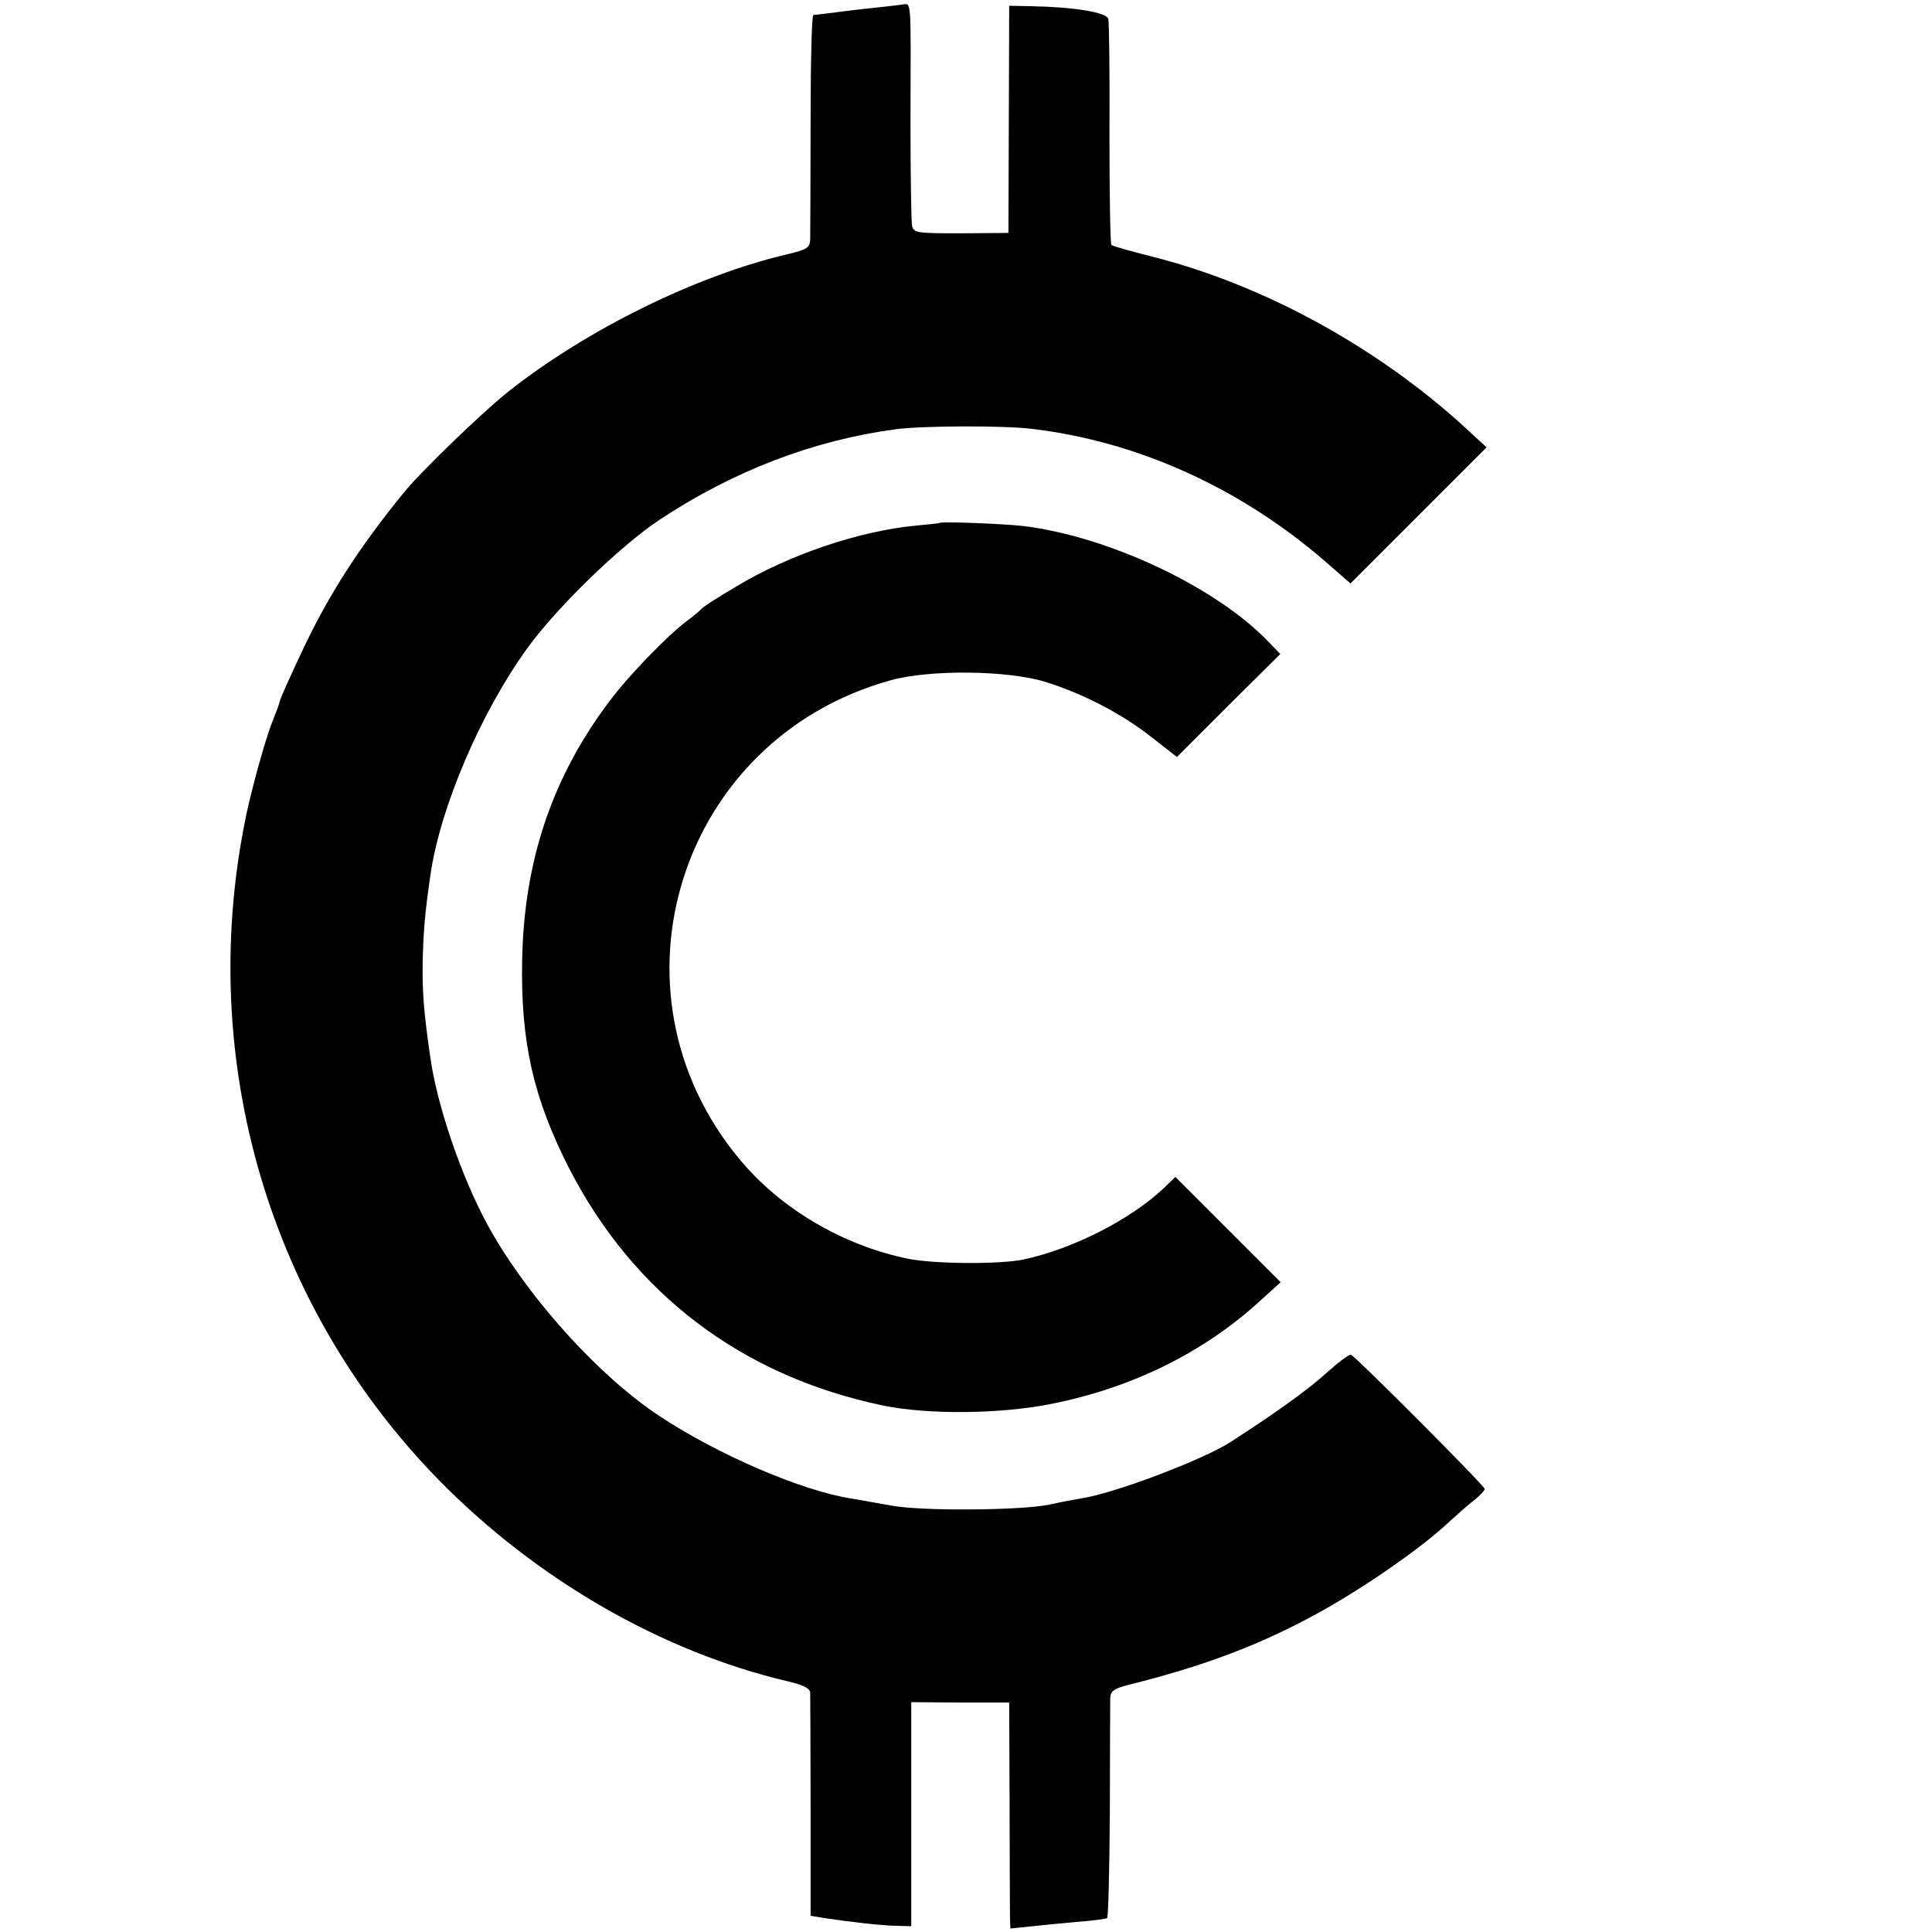
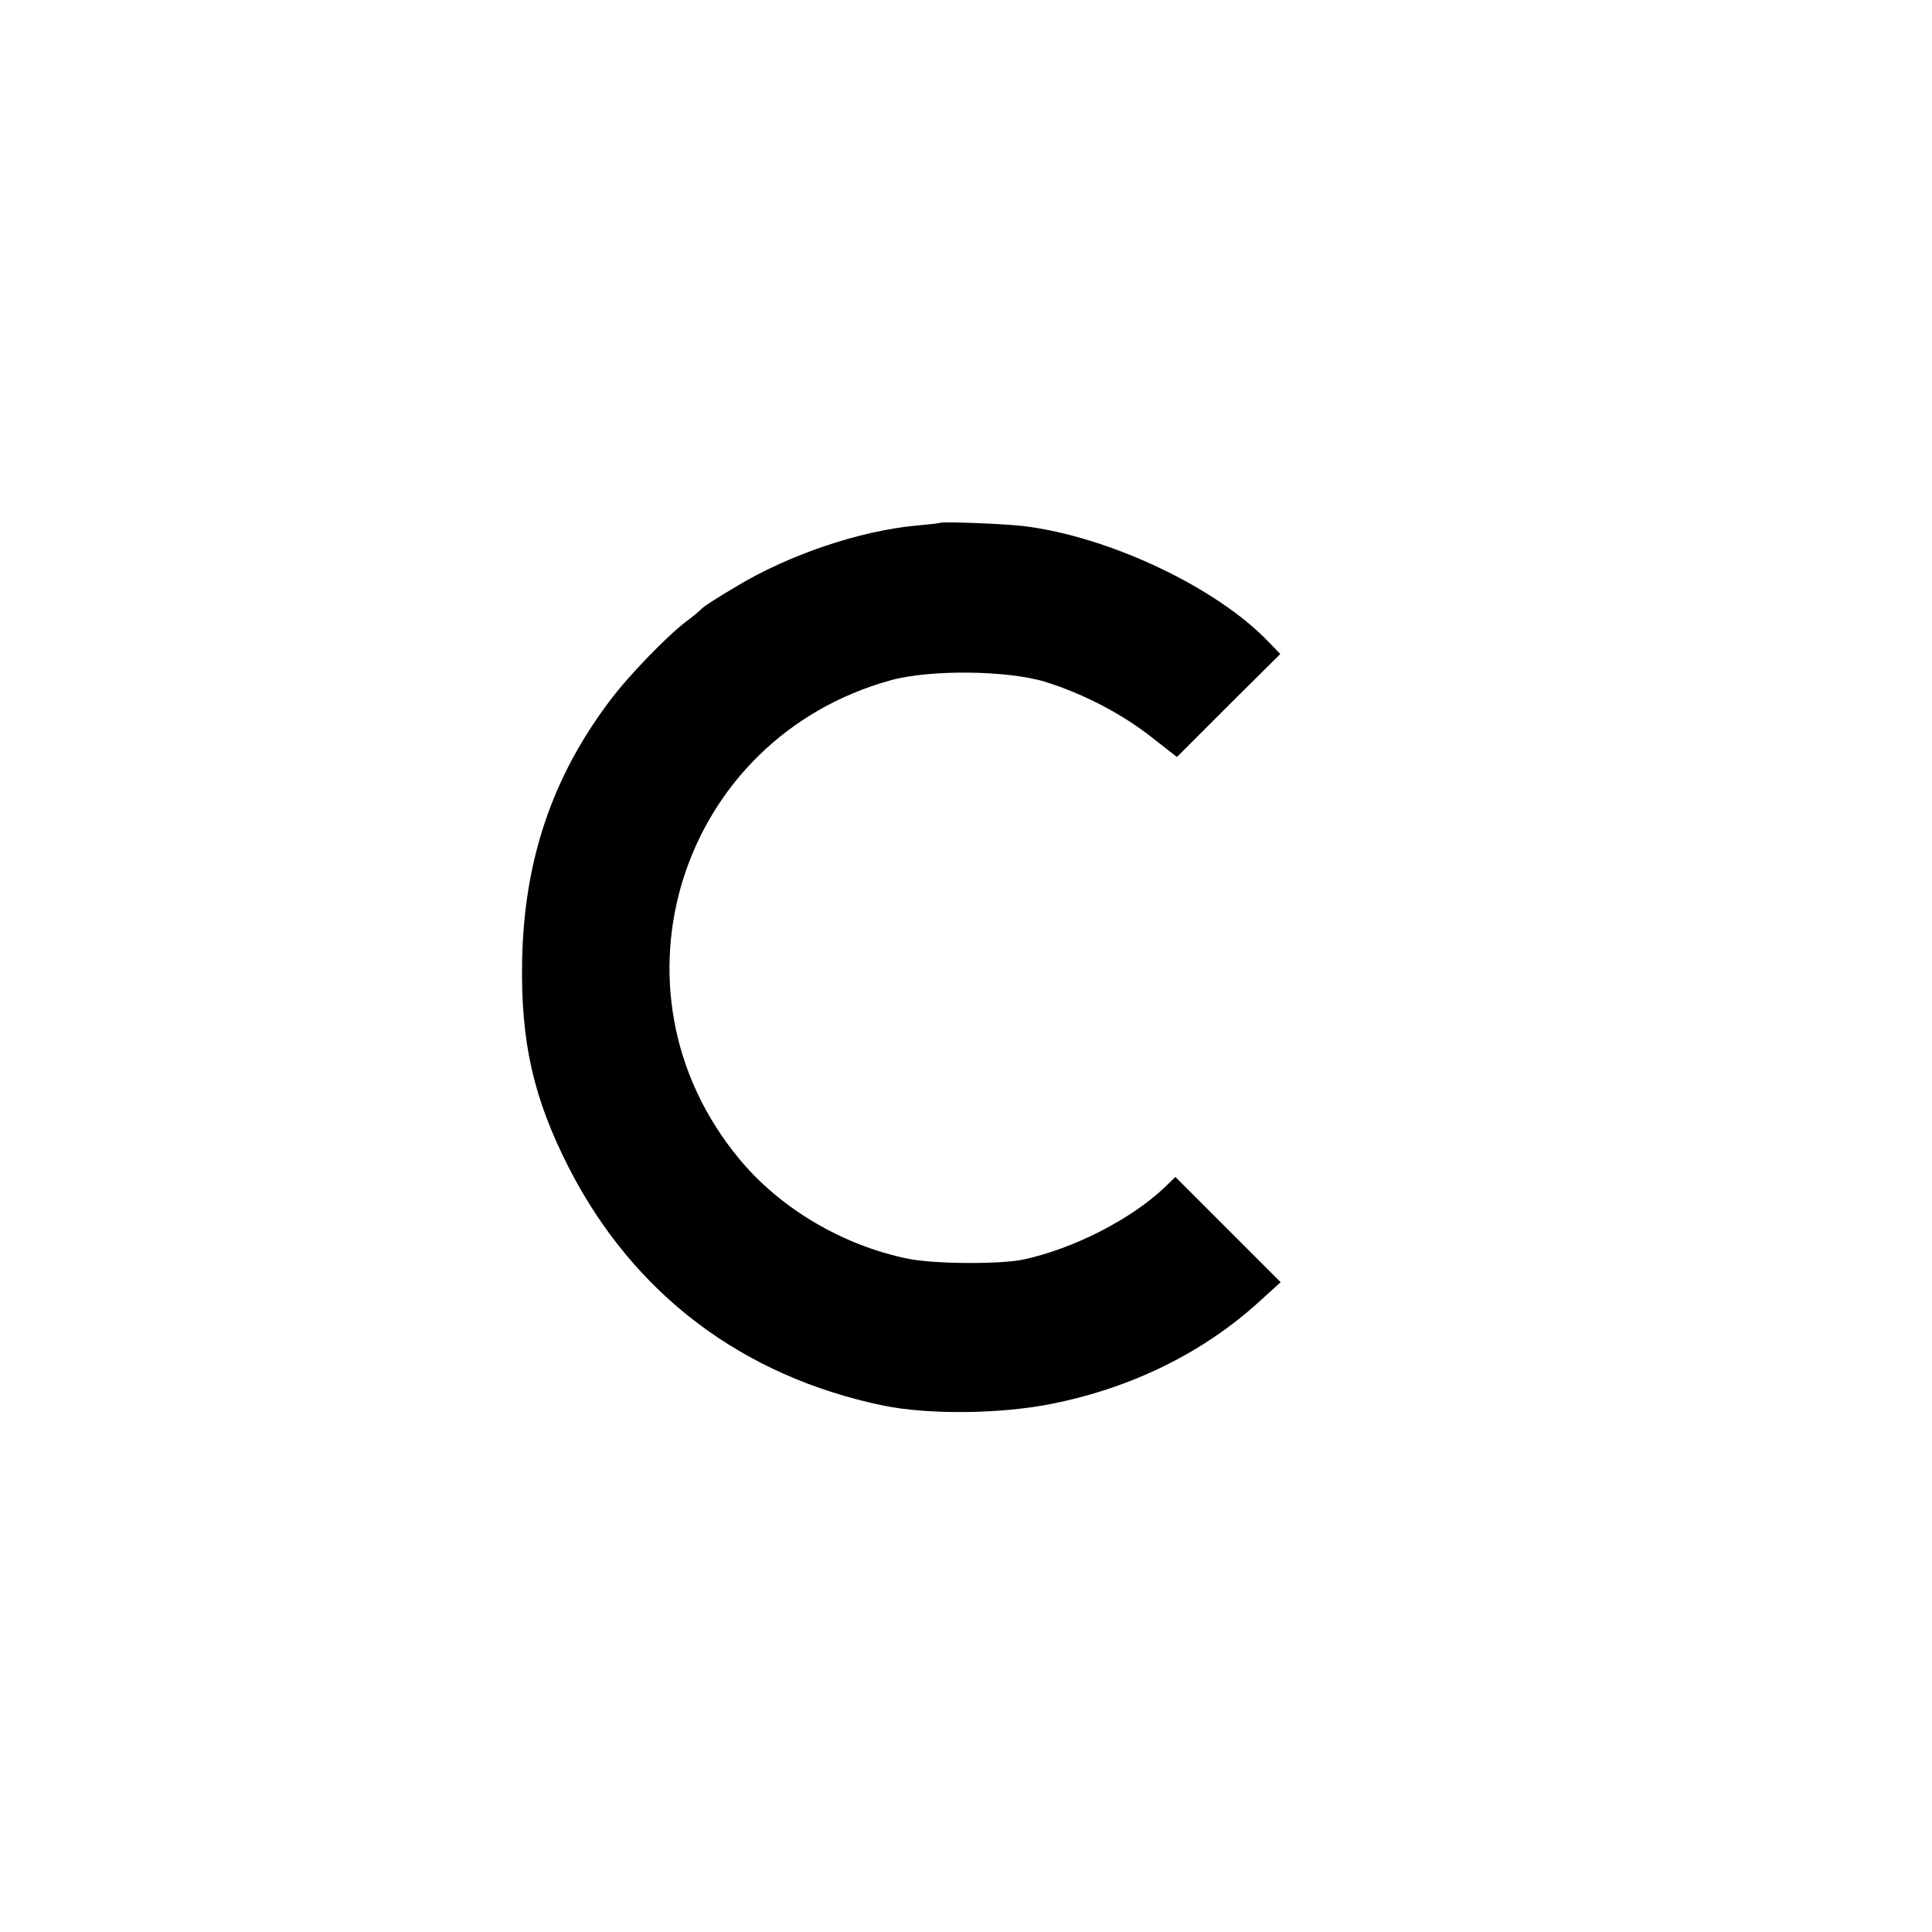
<svg xmlns="http://www.w3.org/2000/svg" version="1.0" width="501pt" height="501pt" viewBox="0 0 501 501" preserveAspectRatio="xMidYMid meet">
  <g transform="translate(0,501) scale(0.1,-0.1)" fill="#000000" stroke="none">
-     <path d="M2215 4984 c-55 -7 -103 -13 -106 -13 -4 -1 -7 -126 -7 -278 0 -153 -1 -289 -1 -303 -1 -23 -8 -27 -58 -39 -236 -55 -523 -196 -728 -359 -66 -53 -227 -208 -270 -262 -116 -143 -192 -262 -258 -401 -40 -85 -58 -125 -62 -139 0 -3 -10 -30 -22 -60 -18 -48 -55 -182 -68 -251 -124 -621 64 -1258 502 -1706 253 -258 578 -446 906 -523 39 -9 57 -18 58 -29 0 -9 1 -143 1 -297 l0 -282 37 -6 c65 -10 145 -19 185 -20 l39 -1 0 290 0 291 127 -1 127 0 1 -260 c0 -143 1 -275 1 -293 l1 -33 48 5 c26 3 81 8 122 12 41 3 78 8 81 10 3 2 6 126 7 276 0 150 1 283 1 295 1 18 10 24 44 33 201 50 349 106 502 191 115 64 261 165 330 230 22 20 52 47 68 59 15 12 27 25 27 29 0 8 -336 345 -347 348 -5 1 -33 -20 -63 -47 -46 -42 -129 -102 -250 -180 -70 -45 -296 -131 -383 -145 -17 -3 -57 -10 -87 -17 -77 -15 -332 -17 -410 -2 -36 6 -82 15 -102 18 -129 20 -347 114 -498 214 -170 112 -369 340 -462 527 -62 124 -116 289 -132 402 -17 118 -21 167 -20 247 2 80 5 122 20 226 25 176 131 423 252 590 76 105 241 265 342 332 192 127 398 206 613 235 69 9 277 10 352 1 272 -32 537 -151 757 -340 l70 -61 176 176 177 177 -35 32 c-232 219 -536 388 -834 463 -55 14 -102 27 -104 30 -3 3 -5 132 -5 287 1 156 -1 290 -3 299 -5 17 -88 31 -203 33 l-54 1 -1 -295 -1 -294 -123 -1 c-115 0 -123 1 -127 20 -2 11 -4 133 -4 270 1 334 3 305 -23 303 -13 -2 -68 -8 -123 -14z" />
    <path d="M2437 3654 c-1 -1 -29 -4 -62 -7 -148 -14 -330 -76 -466 -158 -46 -27 -86 -53 -89 -57 -3 -4 -21 -19 -41 -34 -49 -37 -150 -141 -199 -207 -149 -198 -221 -414 -226 -671 -4 -212 29 -357 121 -538 168 -328 450 -541 816 -617 118 -24 305 -22 438 5 209 42 394 134 539 267 l53 48 -136 136 -137 137 -31 -30 c-88 -82 -234 -156 -362 -184 -61 -13 -233 -12 -301 2 -170 35 -332 131 -438 260 -361 437 -153 1089 394 1240 101 28 302 26 400 -4 100 -31 201 -84 278 -145 l64 -50 134 134 134 133 -28 29 c-135 143 -416 276 -639 303 -54 6 -211 12 -216 8z" />
  </g>
</svg>